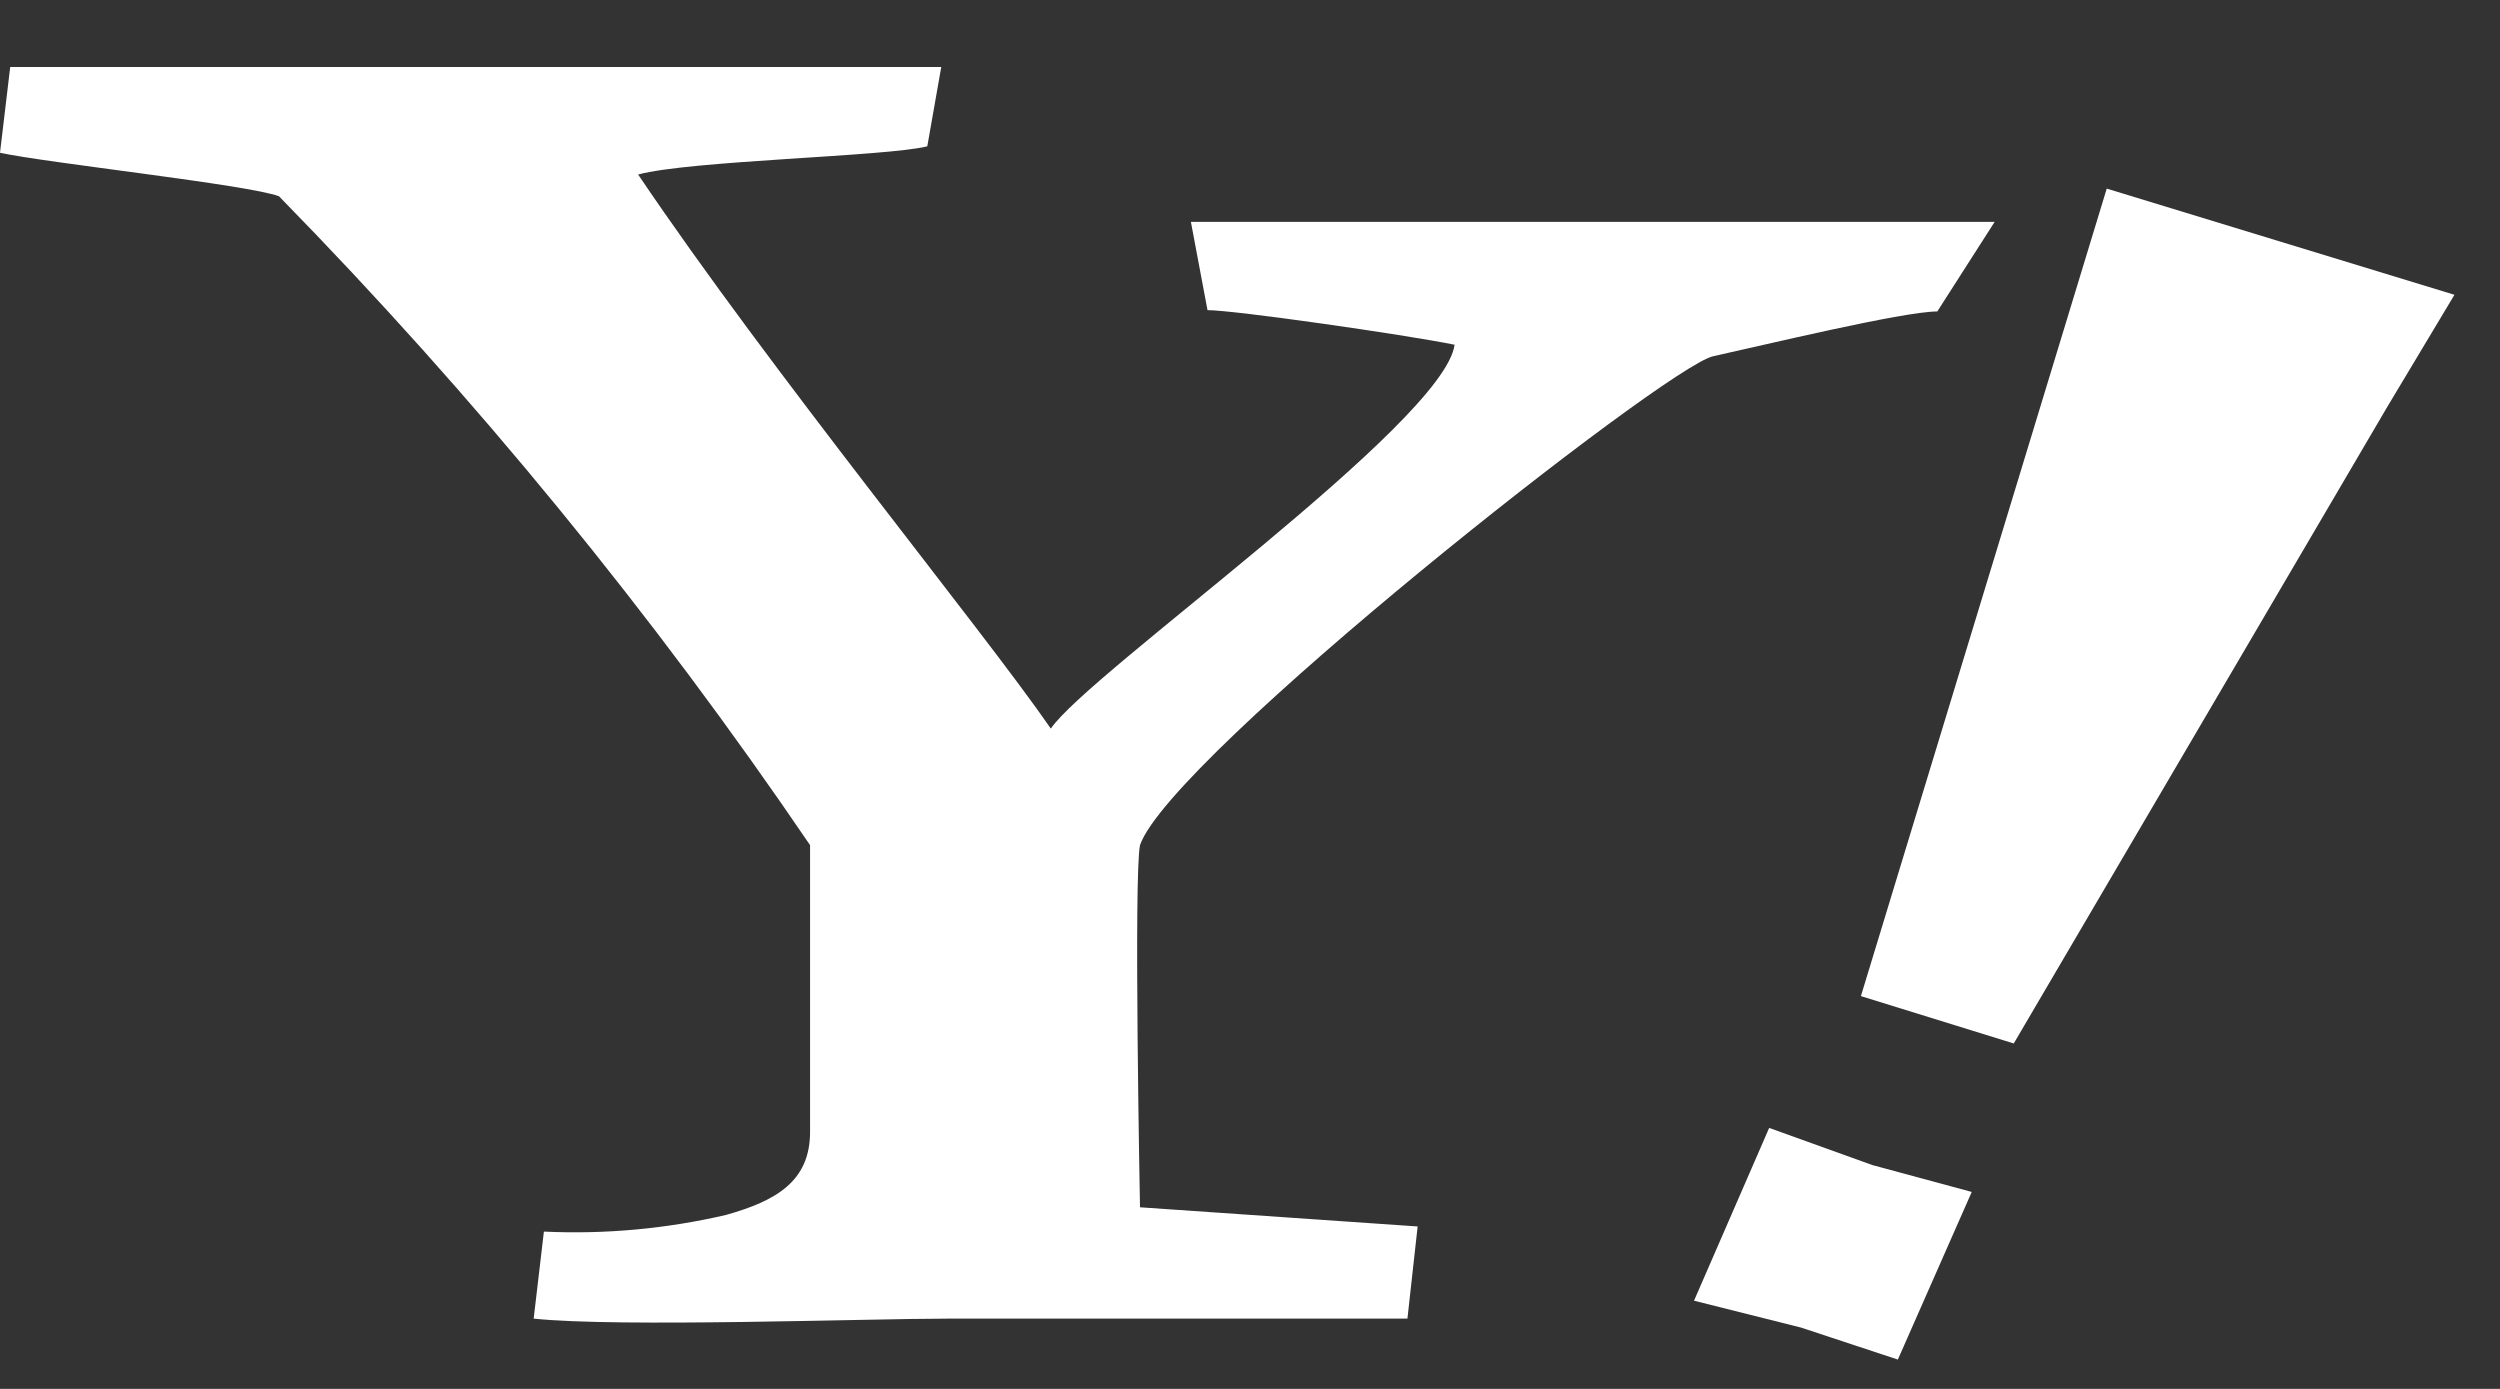
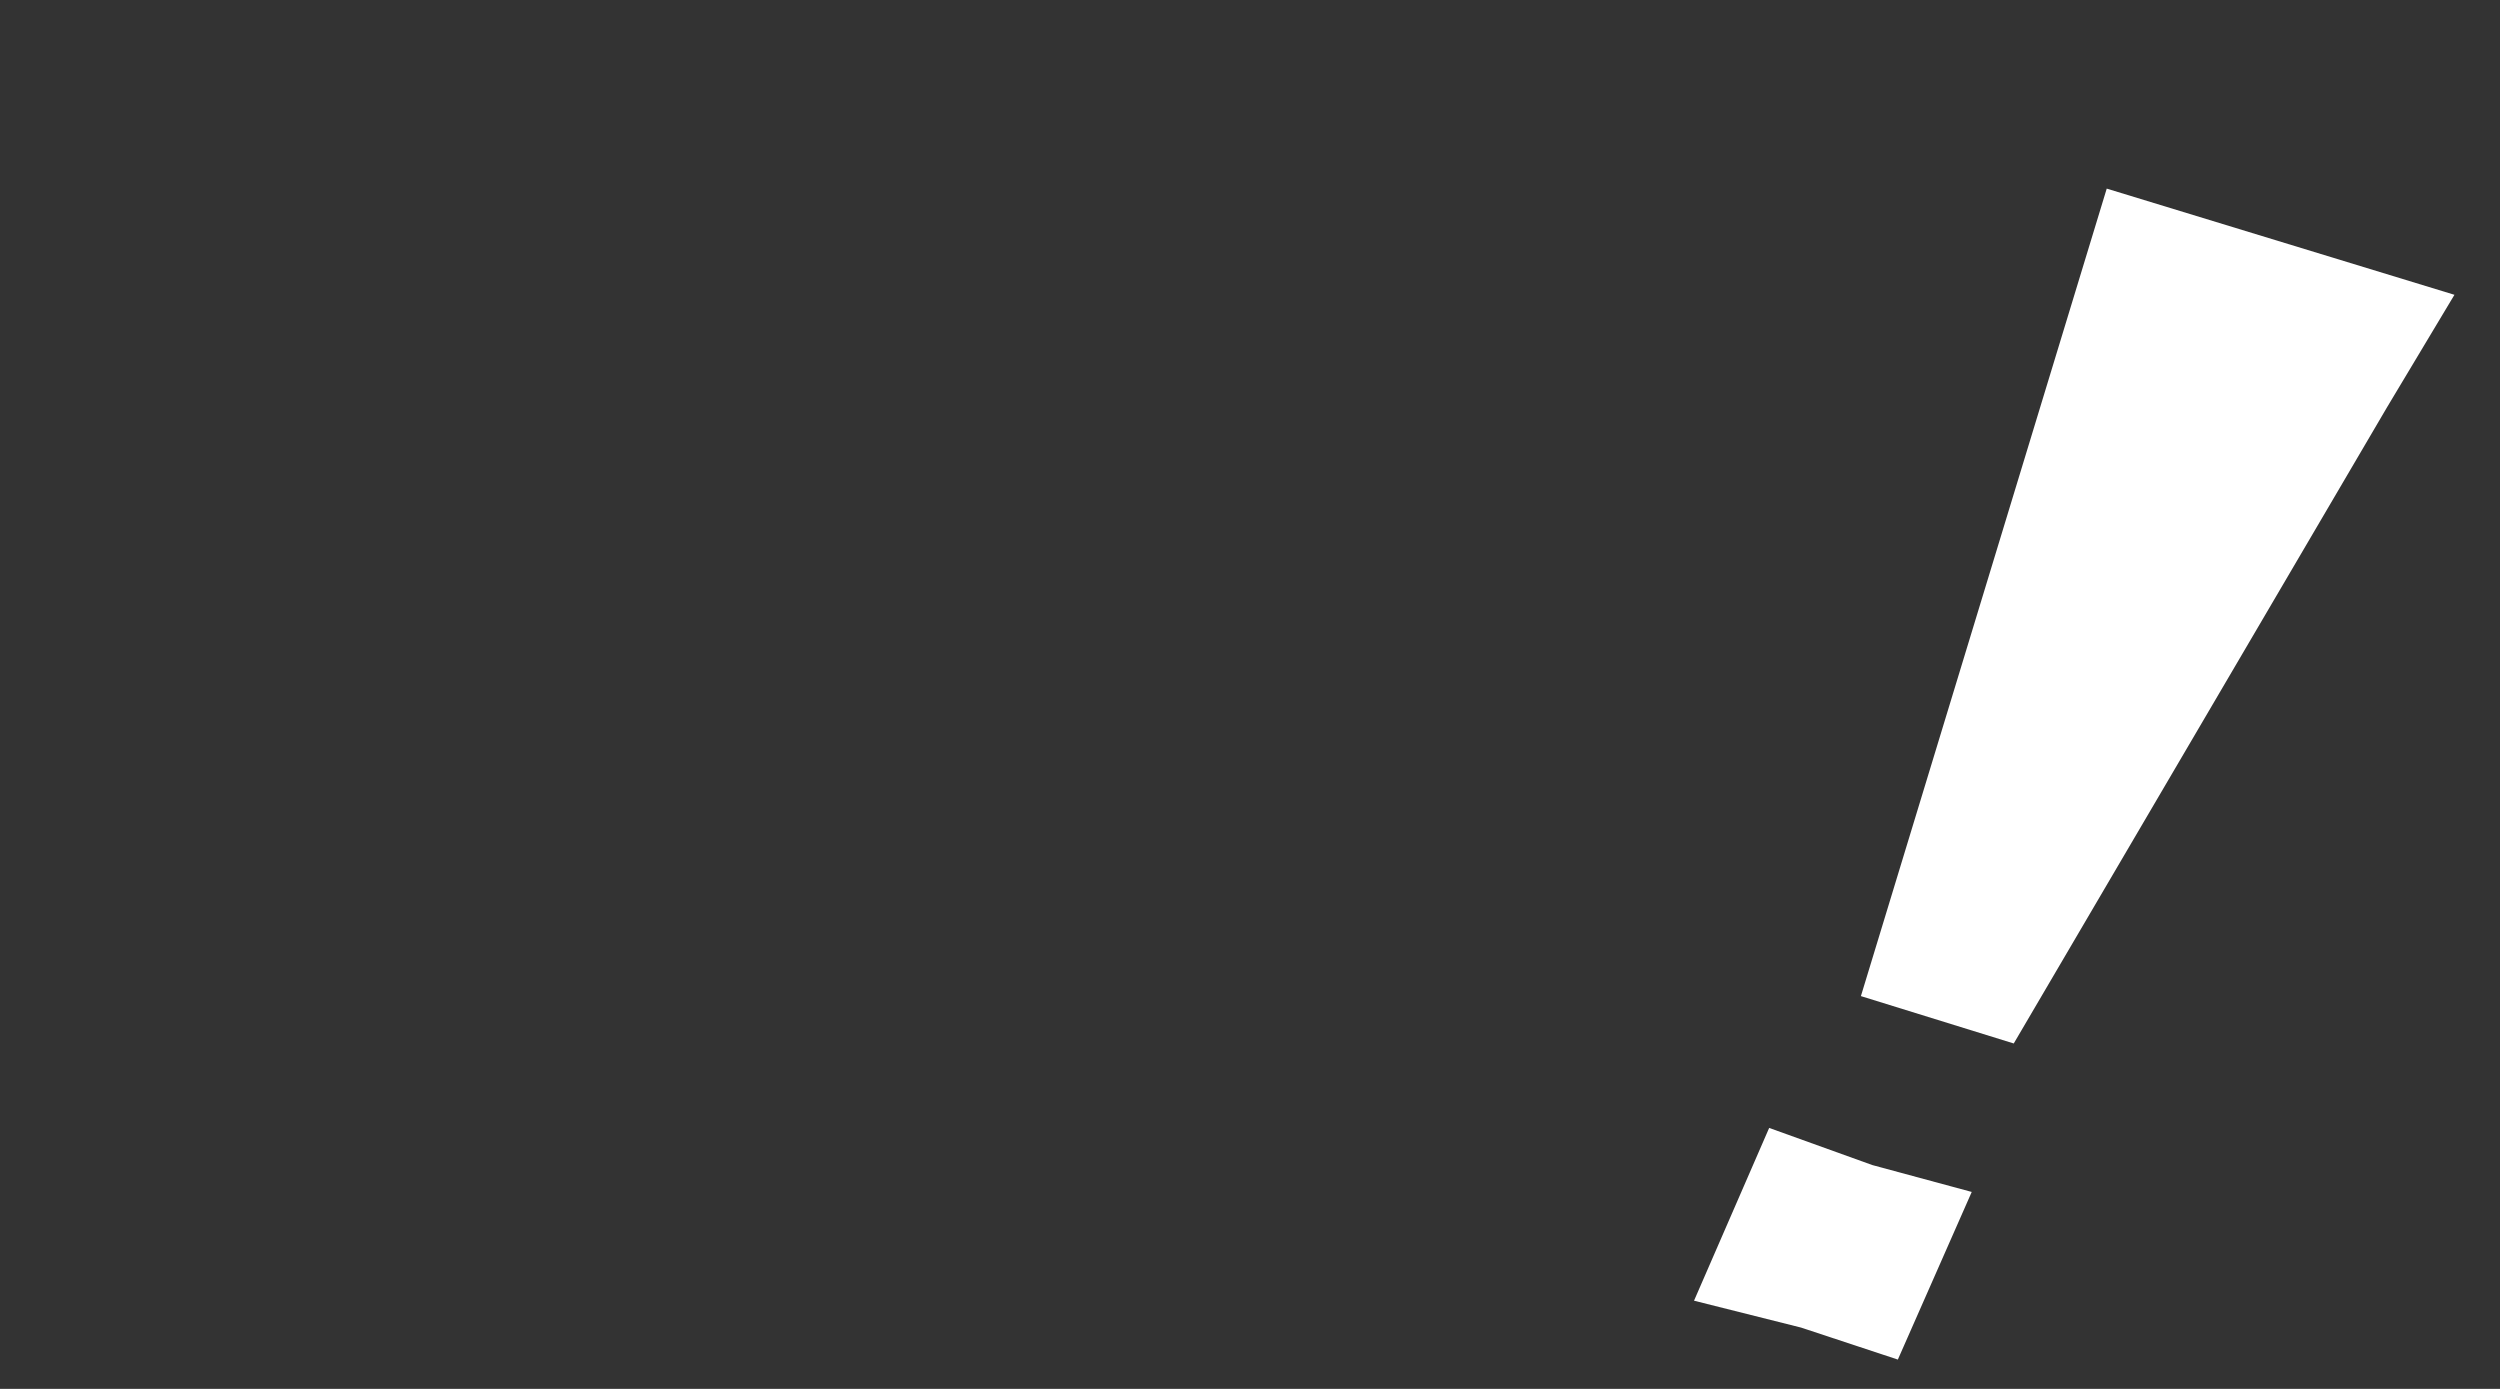
<svg xmlns="http://www.w3.org/2000/svg" width="36" height="20" viewBox="0 0 36 20" fill="none">
  <rect x="0" y="0" width="36" height="20" fill="#333333" stroke="none" />
-   <path d="M27.897 4.485C27.402 4.485 25.348 4.982 24.669 5.13C23.991 5.277 16.856 10.898 16.416 12.17C16.324 12.612 16.416 17.385 16.416 17.385L20.414 17.661L20.267 18.988C19.699 18.988 15.994 18.988 13.664 18.988C12.491 18.988 8.896 19.117 7.685 18.988L7.832 17.735C8.713 17.776 9.595 17.695 10.455 17.495C11.17 17.293 11.665 17.016 11.665 16.298V12.17C9.397 8.833 6.838 5.706 4.017 2.826C3.577 2.66 0.679 2.347 0 2.2L0.147 0.965H13.554L13.353 2.107C12.766 2.255 9.941 2.31 9.189 2.513C11.115 5.369 14.141 9.055 15.132 10.492C15.664 9.7 20.799 6.088 20.946 4.964C20.212 4.816 17.773 4.466 17.388 4.466L17.149 3.195H28.723L27.897 4.485Z" fill="white" />
  <path d="M25.935 19.117L24.394 18.73L25.476 16.242L26.962 16.777L28.393 17.164L27.329 19.578L25.935 19.117ZM28.998 15.026L26.797 14.344L30.337 2.716L35.344 4.245L34.372 5.867L28.998 15.026Z" fill="white" />
</svg>